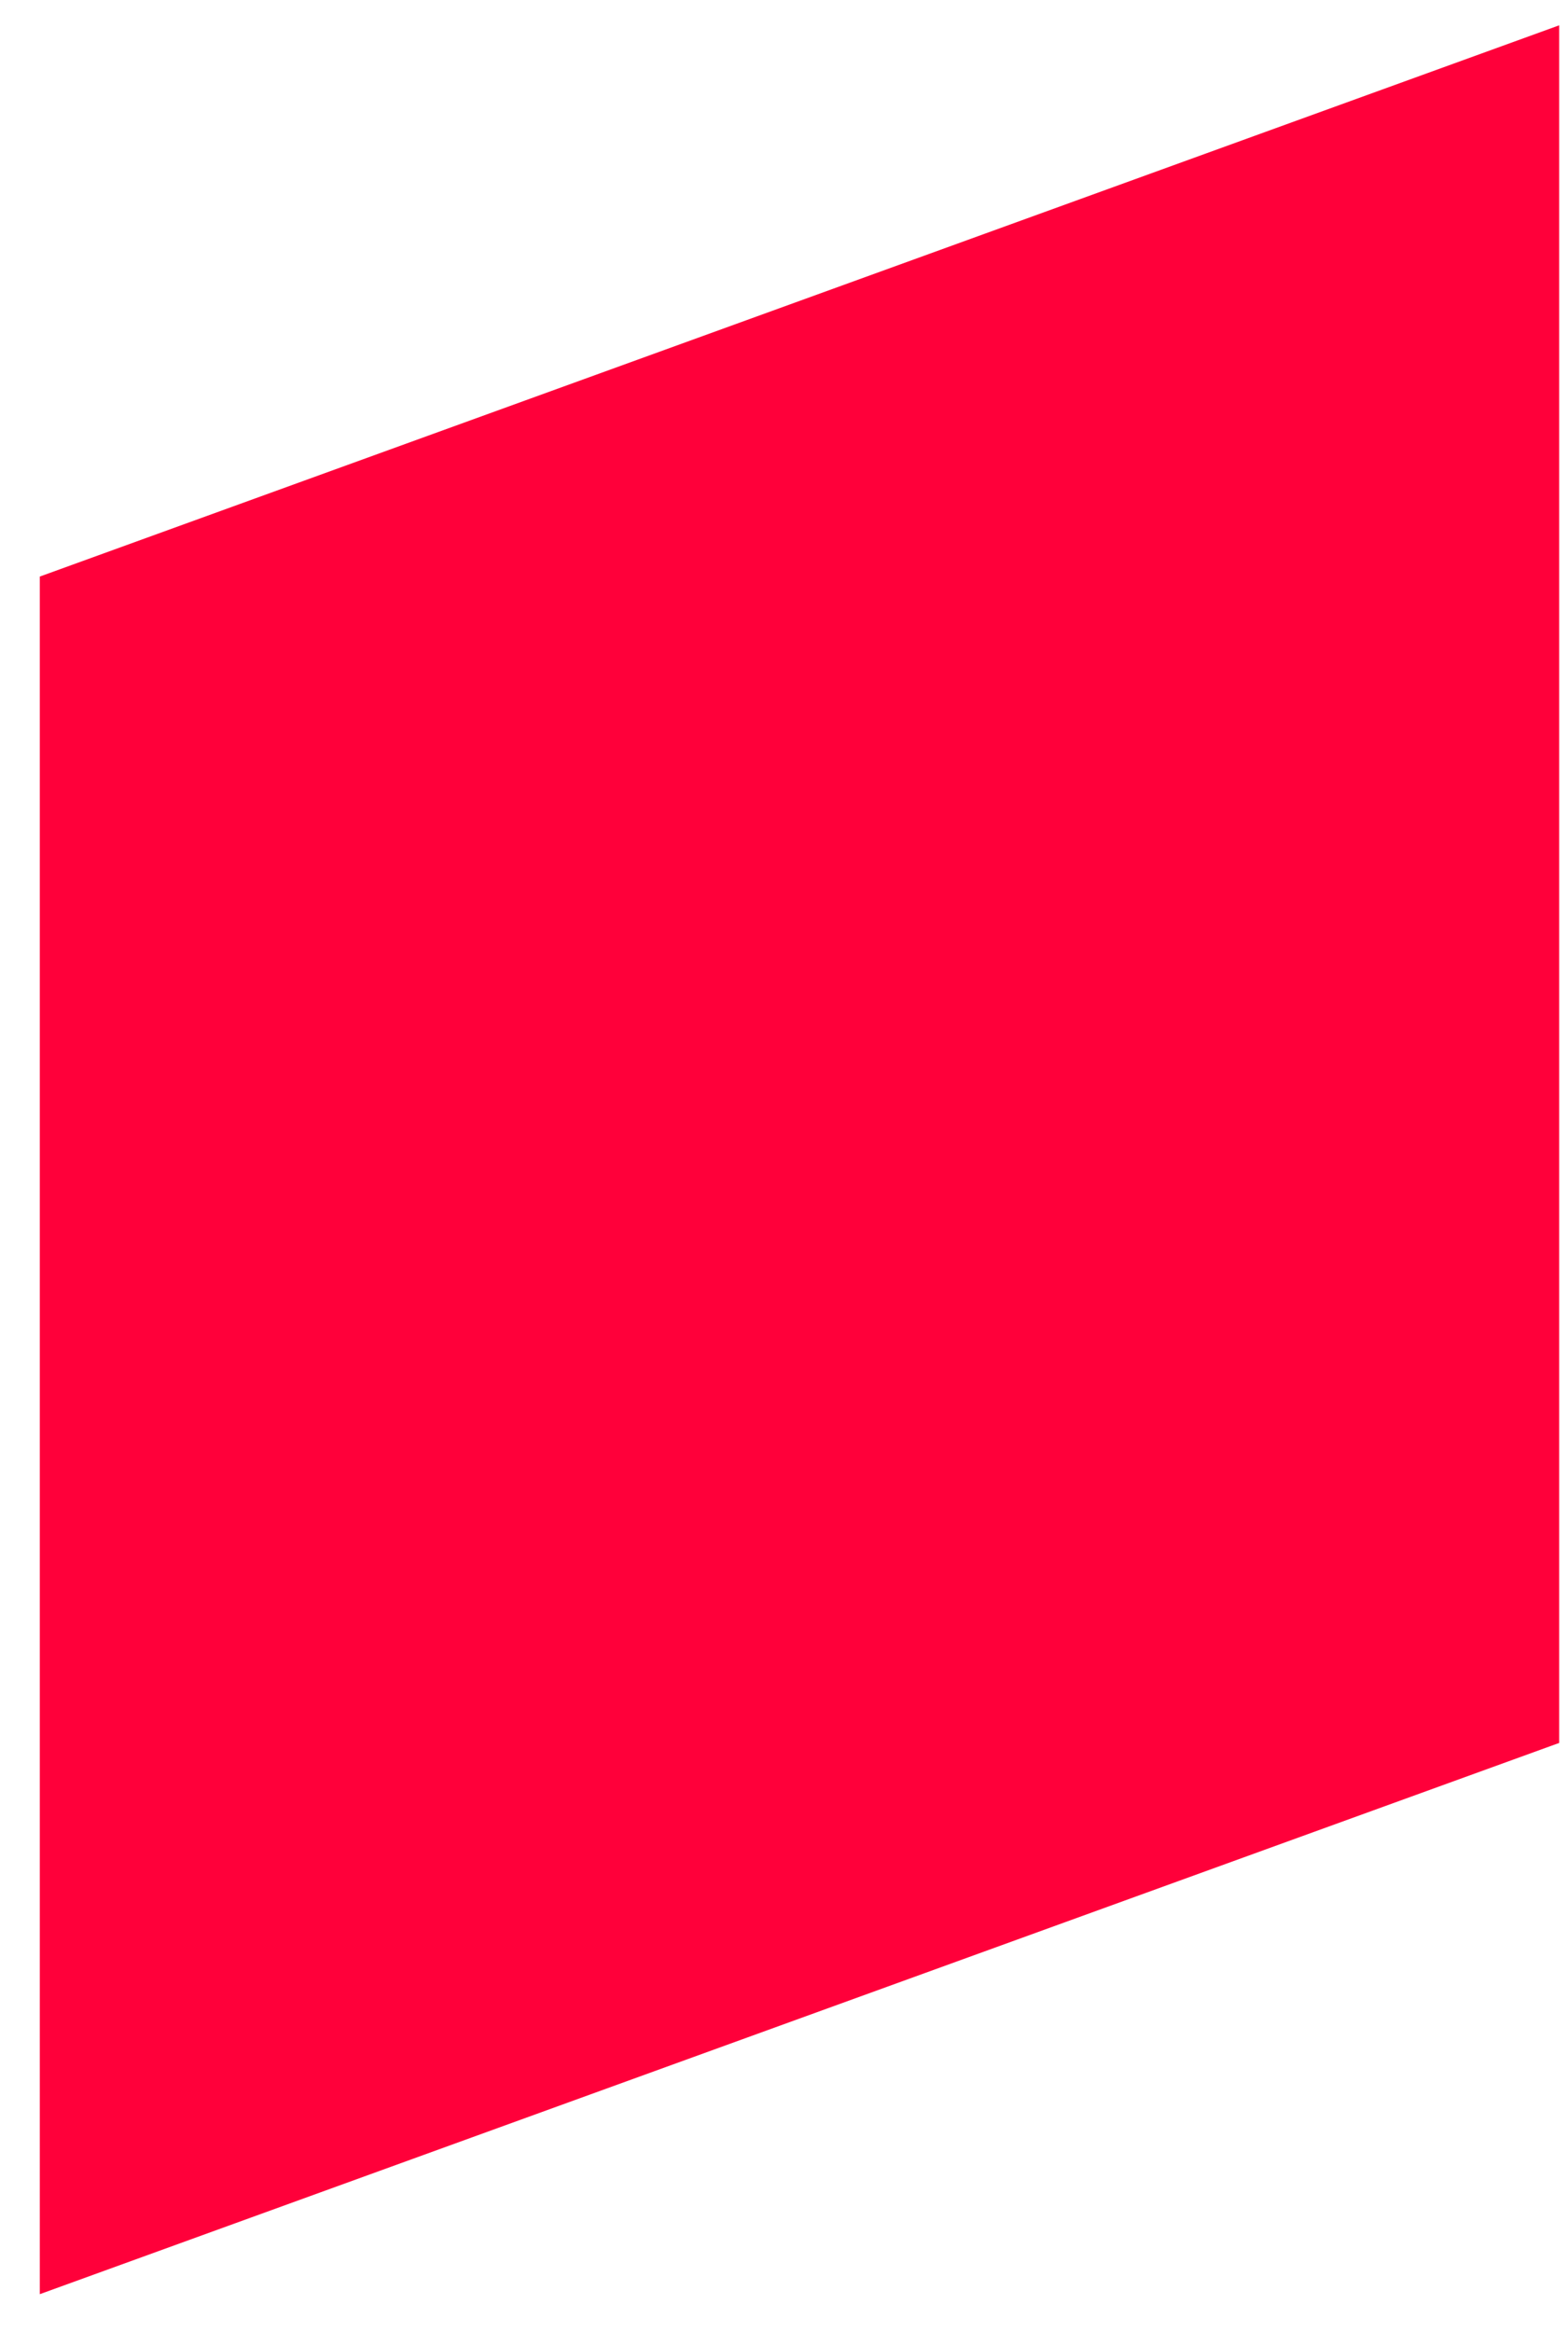
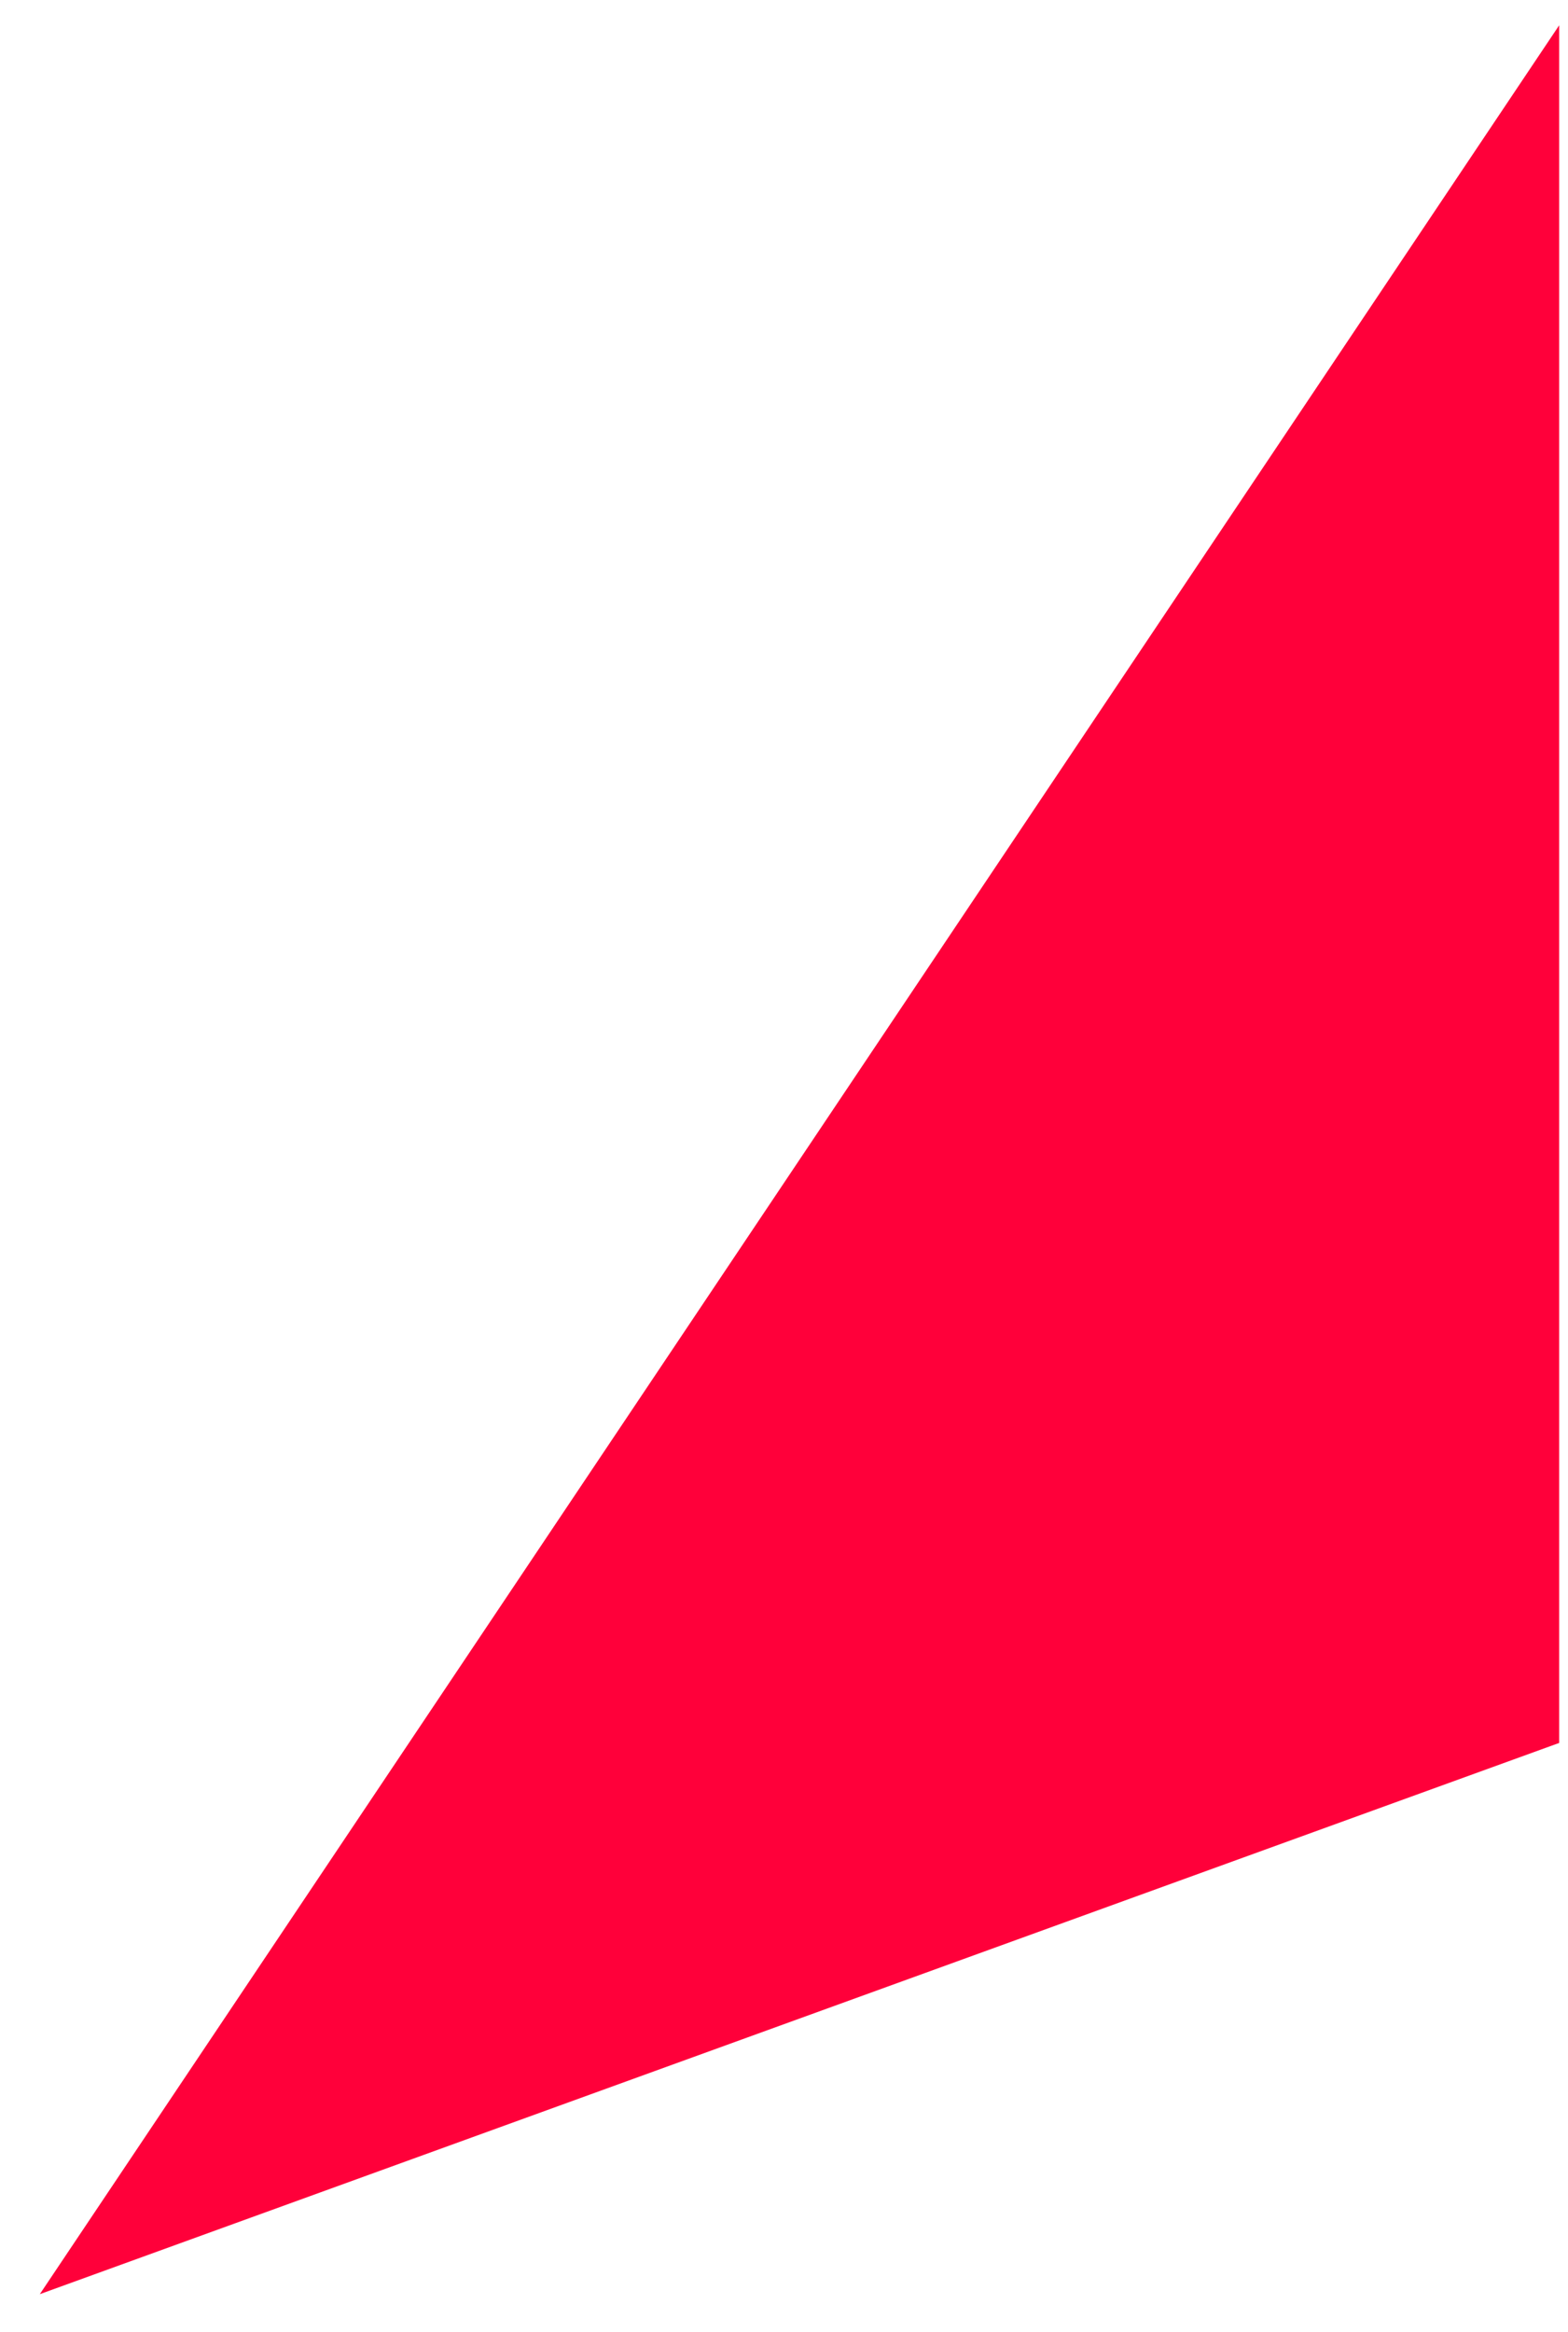
<svg xmlns="http://www.w3.org/2000/svg" width="39" height="58" viewBox="0 0 39 58" fill="none">
-   <path d="M38.78 43.35L0.99 57.06V14.34L38.78 0.63V43.35Z" fill="#FF003A" />
+   <path d="M38.78 43.35L0.99 57.06L38.78 0.63V43.35Z" fill="#FF003A" />
</svg>